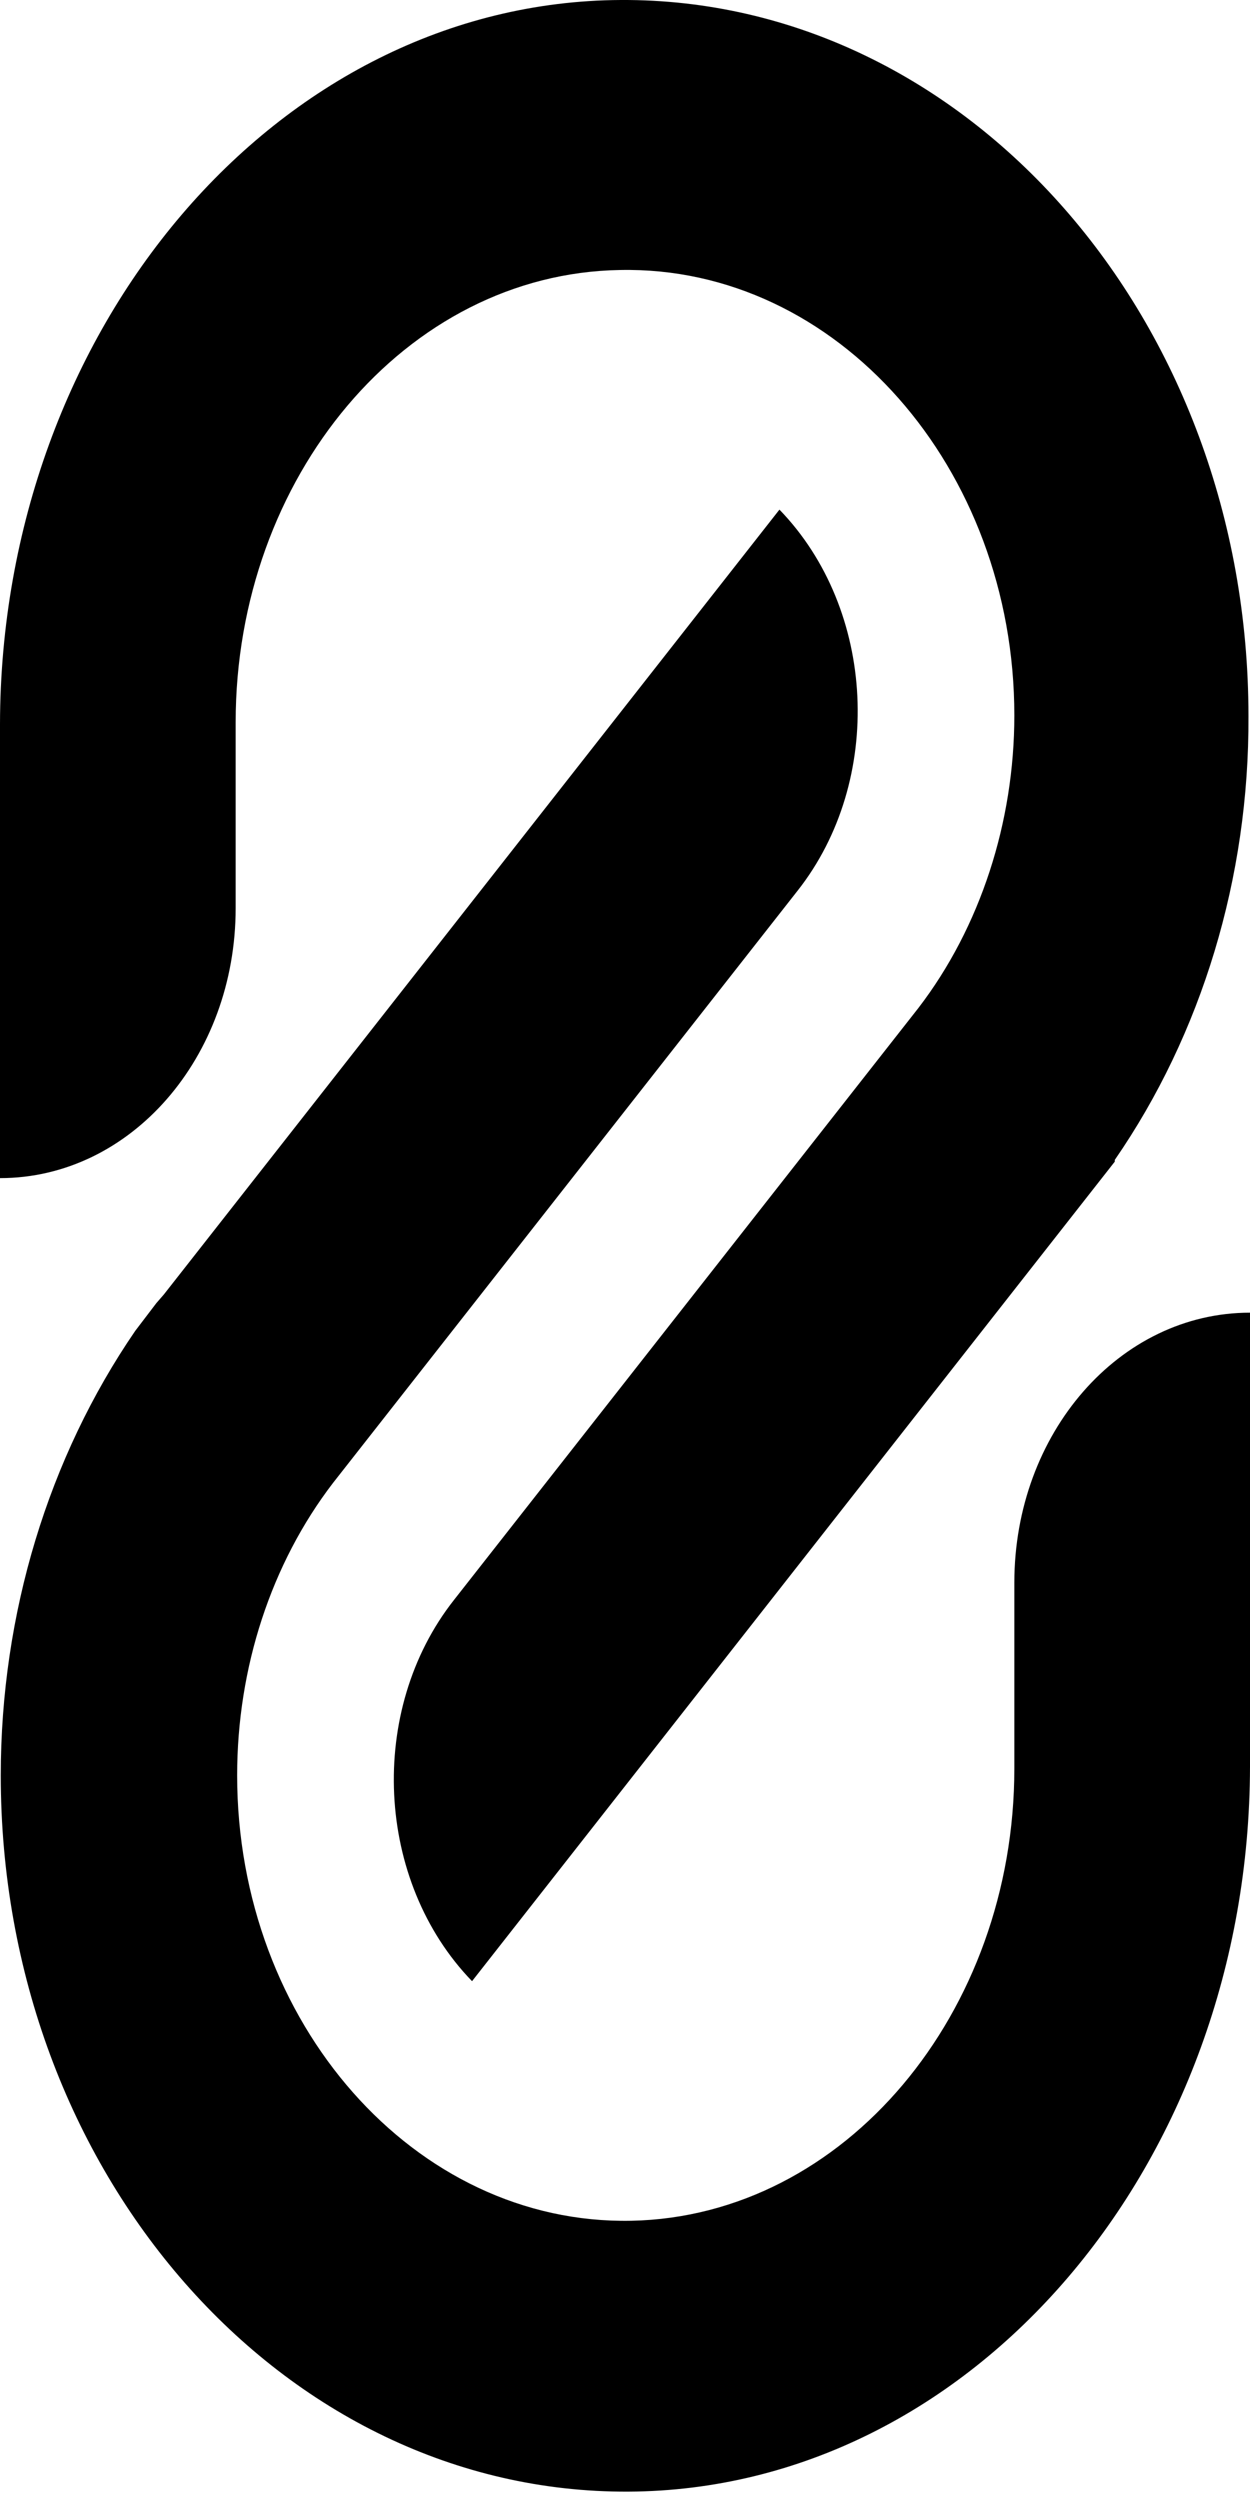
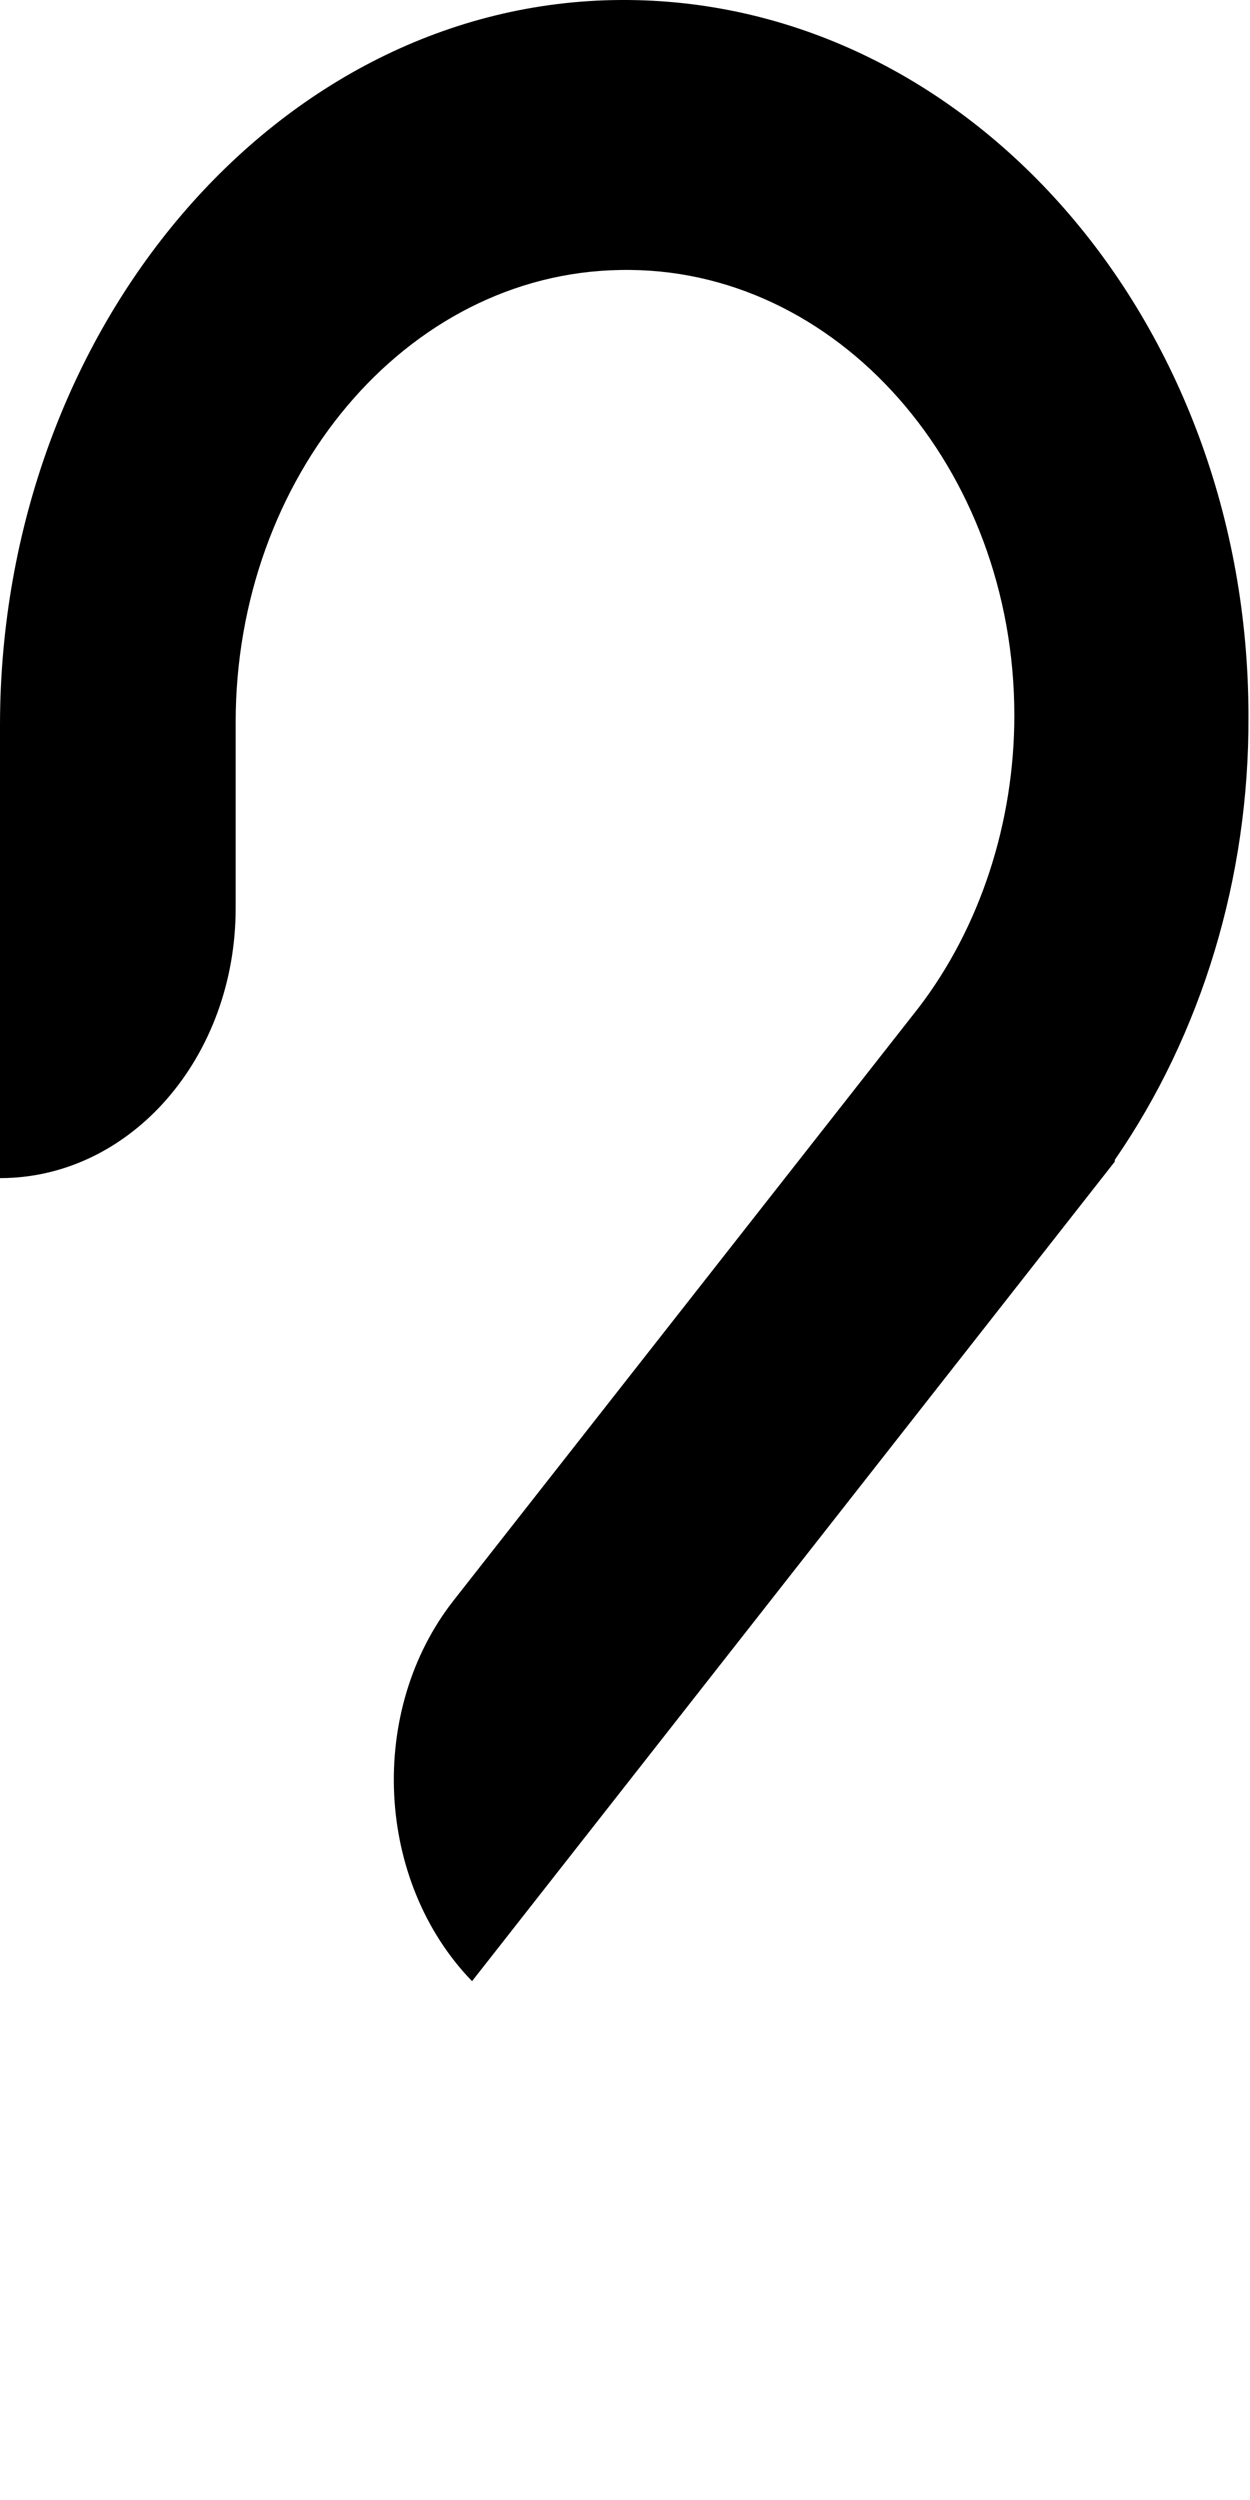
<svg xmlns="http://www.w3.org/2000/svg" width="36" height="72" viewBox="0 0 36 72" fill="none">
  <g id="Group">
-     <path id="Vector" d="M18.098 71.759C8.135 71.809 0.022 62.558 0.022 51.132C0.022 46.481 1.392 41.98 3.894 38.33L4.503 37.53C4.568 37.455 4.655 37.355 4.72 37.28L22.448 14.677C25.233 17.552 25.472 22.478 22.97 25.653L9.593 42.706C7.809 45.031 6.83 48.031 6.83 51.132C6.83 58.258 11.942 64.083 18.185 63.958C24.319 63.833 29.213 57.983 29.213 50.932V45.581C29.213 41.28 32.237 37.805 36 37.805V50.882C35.978 62.308 28.017 71.709 18.098 71.759Z" fill="#000" />
    <path id="Vector_2" d="M32.106 33.405V33.455L13.595 57.058C10.811 54.182 10.572 49.257 13.073 46.081L26.451 29.029C28.234 26.704 29.213 23.678 29.213 20.603C29.213 13.477 24.102 7.651 17.859 7.776C11.681 7.876 6.787 13.752 6.787 20.803V26.154C6.787 30.454 3.763 33.93 0 33.93V20.853C0.022 9.476 7.983 0.05 17.88 0C27.843 -0.05 35.956 9.201 35.956 20.628C35.978 25.279 34.608 29.779 32.106 33.405Z" fill="#000" />
  </g>
</svg>